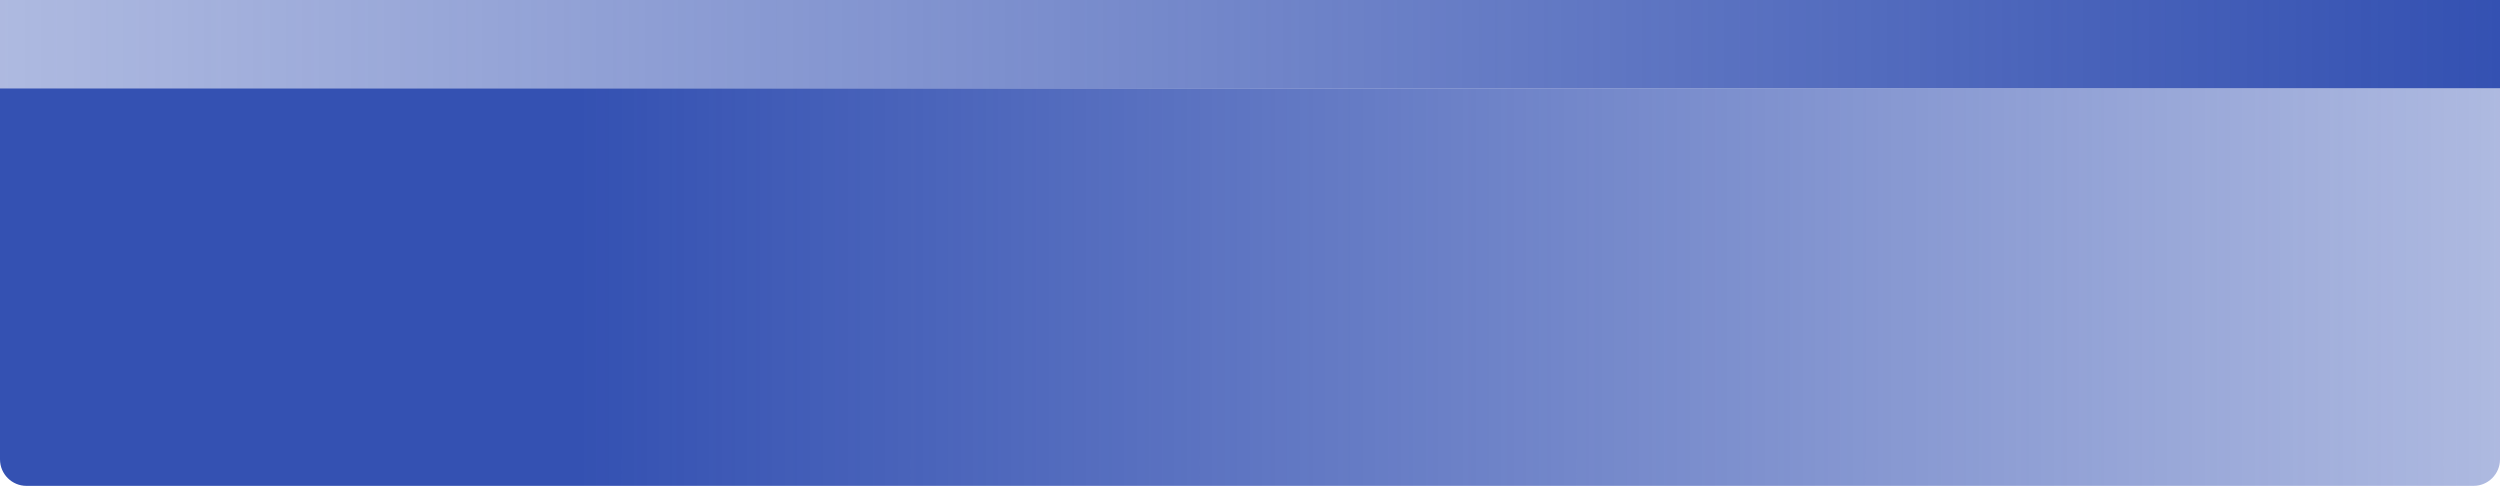
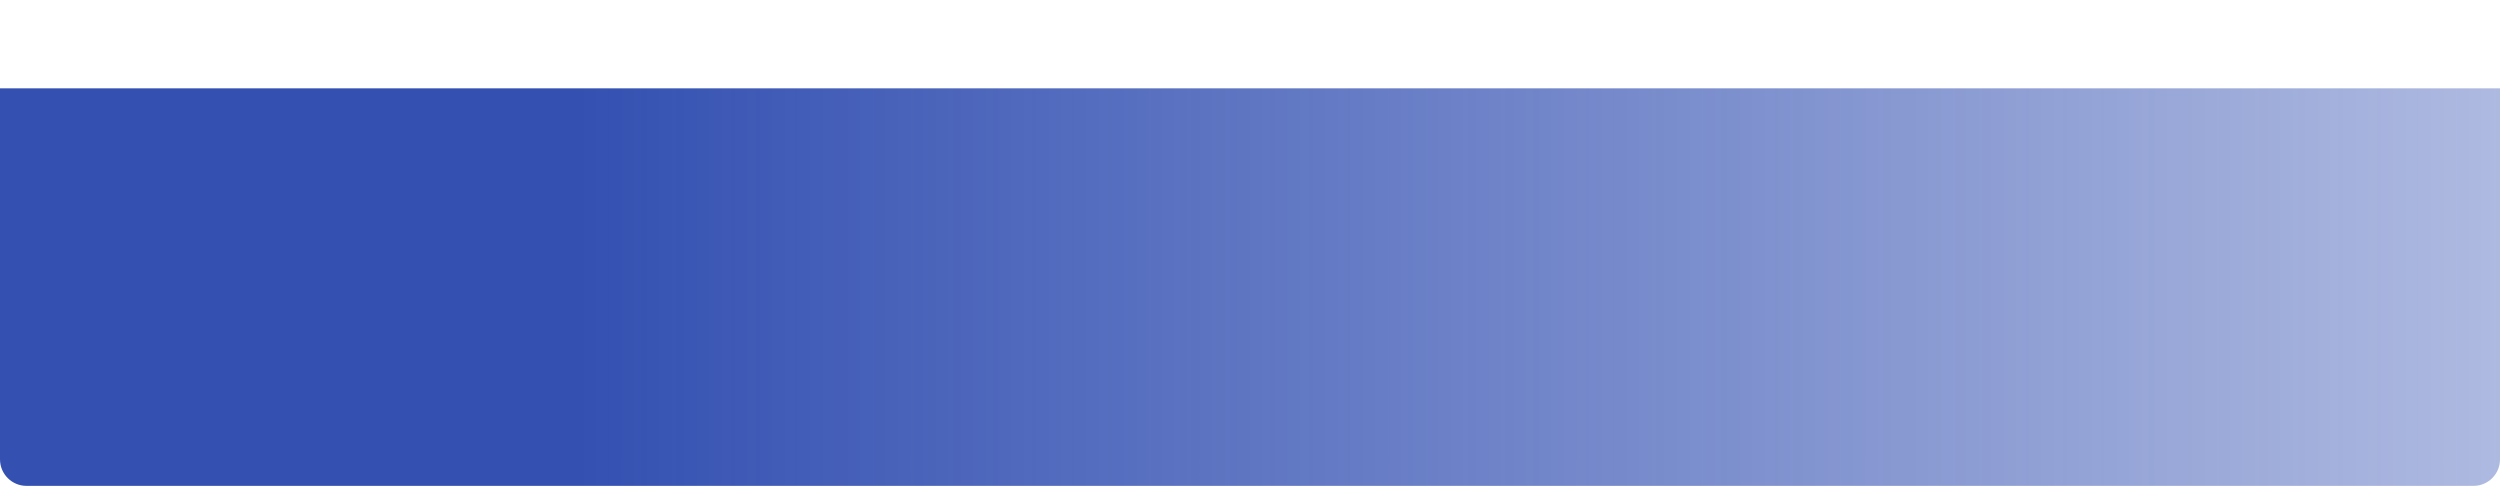
<svg xmlns="http://www.w3.org/2000/svg" width="566" height="110" viewBox="0 0 566 110" fill="none">
  <path d="M0 20H566V104C566 107.314 563.314 110 560 110H6C2.686 110 0 107.314 0 104V20Z" fill="url(#paint0_linear_2131_13)" />
-   <path d="M0 0H566V20H0V0Z" fill="url(#paint1_linear_2131_13)" />
  <defs>
    <linearGradient id="paint0_linear_2131_13" x1="0" y1="65" x2="566" y2="65" gradientUnits="userSpaceOnUse">
      <stop offset="0.231" stop-color="#3451B2" />
      <stop offset="1" stop-color="#3451B2" stop-opacity="0.4" />
    </linearGradient>
    <linearGradient id="paint1_linear_2131_13" x1="0" y1="10" x2="566" y2="10" gradientUnits="userSpaceOnUse">
      <stop stop-color="#3451B2" stop-opacity="0.4" />
      <stop offset="1" stop-color="#3451B2" />
    </linearGradient>
  </defs>
</svg>